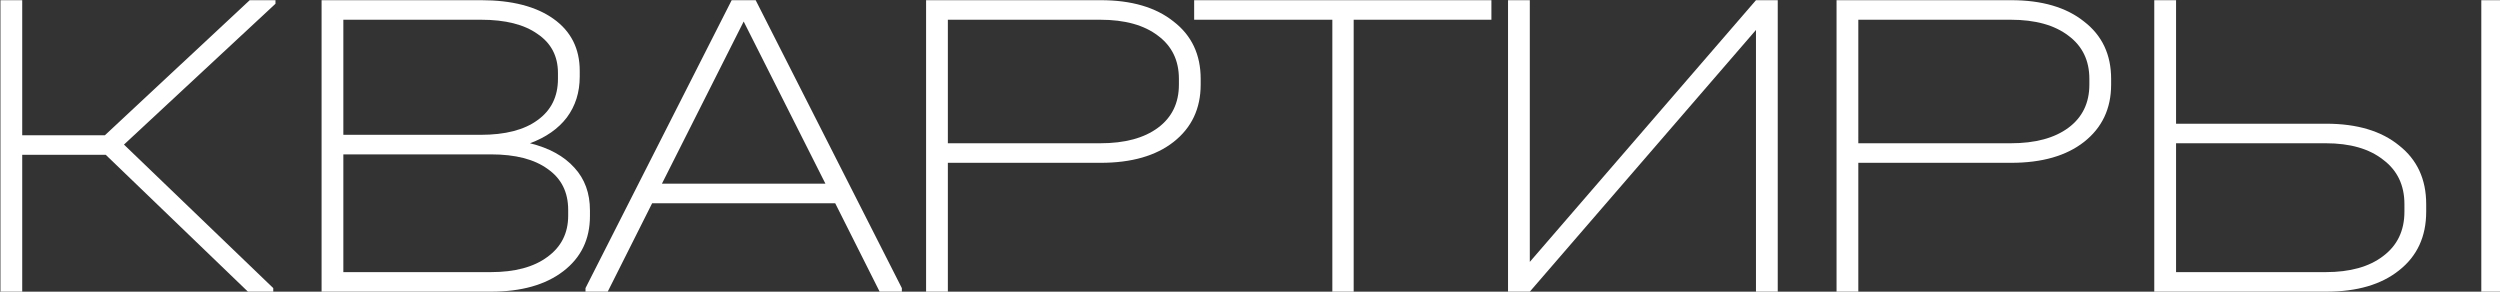
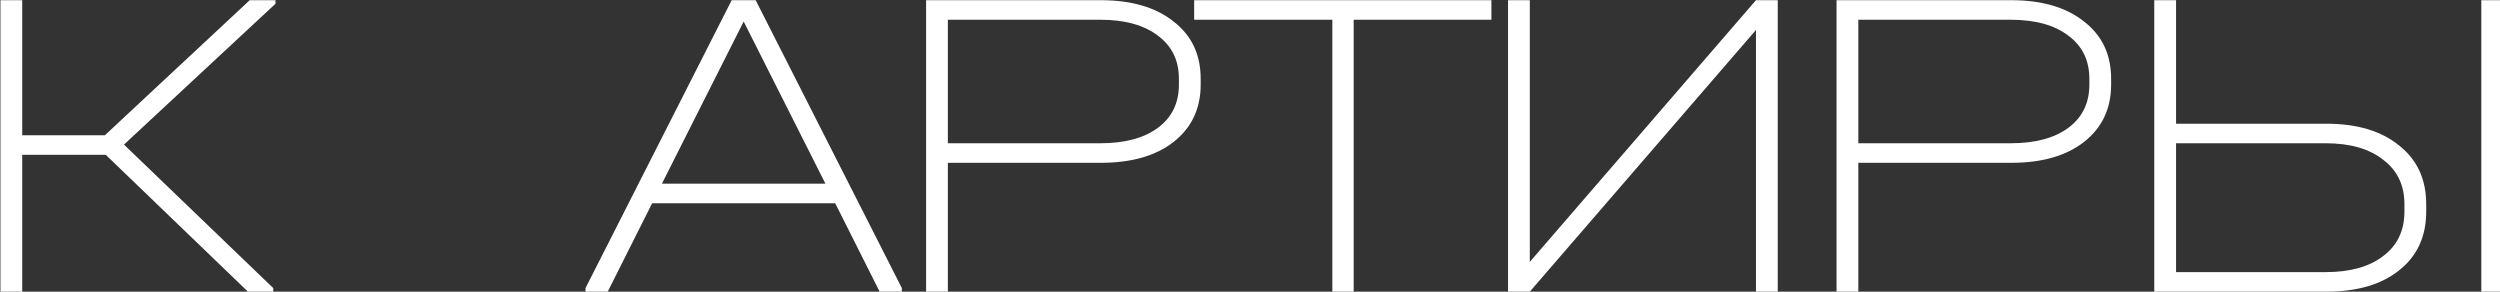
<svg xmlns="http://www.w3.org/2000/svg" width="1440" height="168" viewBox="0 0 1440 168" fill="none">
  <rect x="0" y="0" width="1440" height="168" fill="#333333" stroke="none" />
  <path d="M1253.41 0.108V71.257H1339.91C1357.65 71.257 1371.65 75.438 1381.88 83.798C1392.29 91.988 1397.49 103.249 1397.49 117.581V121.932C1397.49 136.264 1392.29 147.525 1381.88 155.715C1371.65 163.905 1357.65 168 1339.91 168H1240.86V0.108H1253.41ZM1441.77 0.108V168H1429.23V0.108H1441.77ZM1339.65 156.739C1353.65 156.739 1364.65 153.667 1372.67 147.525C1380.86 141.383 1384.95 132.852 1384.95 121.932V117.581C1384.95 106.661 1380.86 98.13 1372.67 91.988C1364.65 85.675 1353.65 82.518 1339.65 82.518H1253.41V156.739H1339.65Z" fill="white" />
  <path d="M1158.43 0.108C1176.17 0.108 1190.16 4.203 1200.4 12.393C1210.81 20.412 1216.01 31.417 1216.01 45.408V48.735C1216.01 62.556 1210.81 73.561 1200.4 81.751C1190.16 89.77 1176.17 93.779 1158.43 93.779H1070.39V168H1057.85V0.108H1158.43ZM1158.17 82.518C1172.33 82.518 1183.42 79.532 1191.44 73.561C1199.46 67.589 1203.47 59.314 1203.47 48.735V45.408C1203.47 34.83 1199.46 26.555 1191.44 20.583C1183.42 14.441 1172.33 11.369 1158.17 11.369H1070.39V82.518H1158.17Z" fill="white" />
  <path d="M881.167 0.108V150.852L1011.44 0.108H1023.98V168H1011.44V17.256L881.167 168H868.626V0.108H881.167Z" fill="white" />
  <path d="M687.834 11.369V0.108H859.053V11.369H779.714V168H767.429V11.369H687.834Z" fill="white" />
  <path d="M634.007 0.108C651.751 0.108 665.742 4.203 675.979 12.393C686.387 20.412 691.591 31.417 691.591 45.408V48.735C691.591 62.556 686.387 73.561 675.979 81.751C665.742 89.77 651.751 93.779 634.007 93.779H545.966V168H533.426V0.108H634.007ZM633.751 82.518C647.912 82.518 659.003 79.532 667.022 73.561C675.041 67.589 679.051 59.314 679.051 48.735V45.408C679.051 34.83 675.041 26.555 667.022 20.583C659.003 14.441 647.912 11.369 633.751 11.369H545.966V82.518H633.751Z" fill="white" />
  <path d="M519.469 165.952V168H506.673L481.08 117.069H375.636L350.042 168H337.246V165.952L421.447 0.108H435.268L519.469 165.952ZM475.449 105.808L428.358 12.393L381.266 105.808H475.449Z" fill="white" />
-   <path d="M305.26 82.518C316.351 85.248 324.882 89.94 330.854 96.595C336.825 103.078 339.811 111.268 339.811 121.164V124.491C339.811 137.8 334.693 148.378 324.455 156.227C314.218 164.075 300.312 168 282.738 168H185.228V0.108H277.108C294.853 0.108 308.758 3.691 318.825 10.857C328.891 18.024 333.925 28.005 333.925 40.801V44.129C333.925 53.172 331.451 61.02 326.503 67.674C321.555 74.158 314.474 79.106 305.26 82.518ZM197.769 11.369V77.656H276.852C291.014 77.656 301.933 74.84 309.611 69.21C317.46 63.58 321.384 55.646 321.384 45.408V42.081C321.384 32.356 317.46 24.849 309.611 19.559C301.933 14.099 291.099 11.369 277.108 11.369H197.769ZM327.271 120.908C327.271 110.671 323.346 102.822 315.498 97.362C307.82 91.732 296.9 88.917 282.738 88.917H197.769V156.739H282.738C296.559 156.739 307.393 153.838 315.242 148.037C323.261 142.236 327.271 134.302 327.271 124.235V120.908Z" fill="white" />
  <path d="M158.68 2.156L71.407 83.286L157.4 165.952V168H142.812L60.914 89.173H12.799V168H0.258V0.108H12.799V77.912H60.402L143.836 0.108H158.68V2.156Z" fill="white" />
</svg>